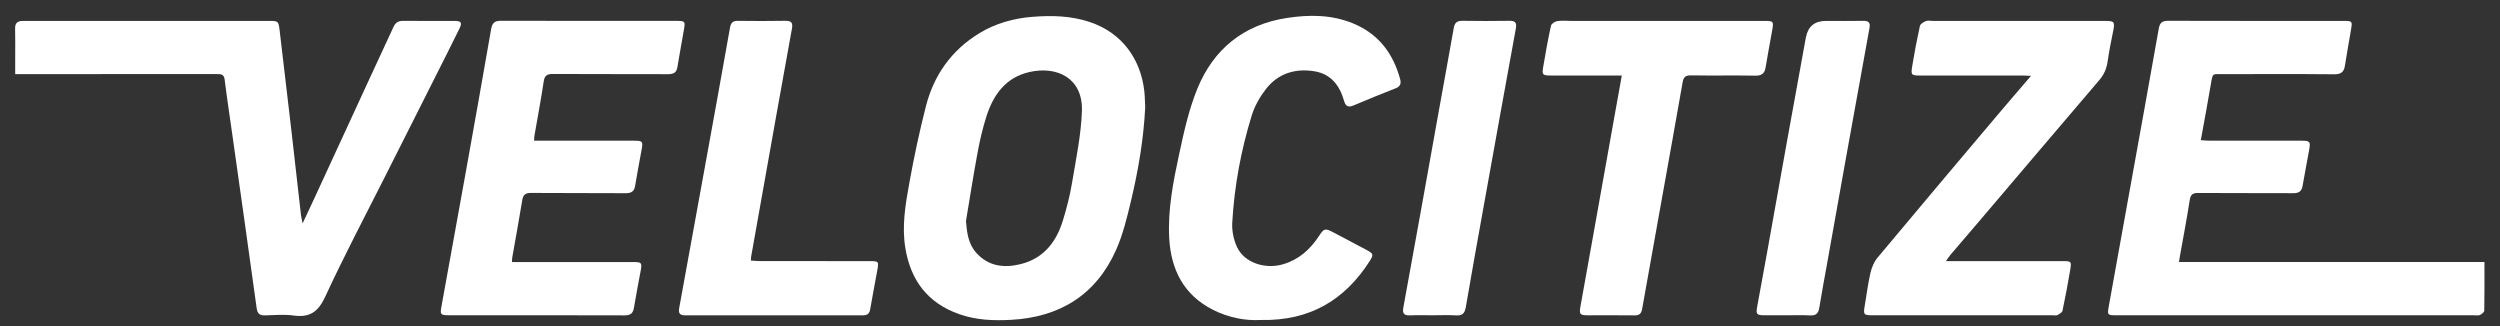
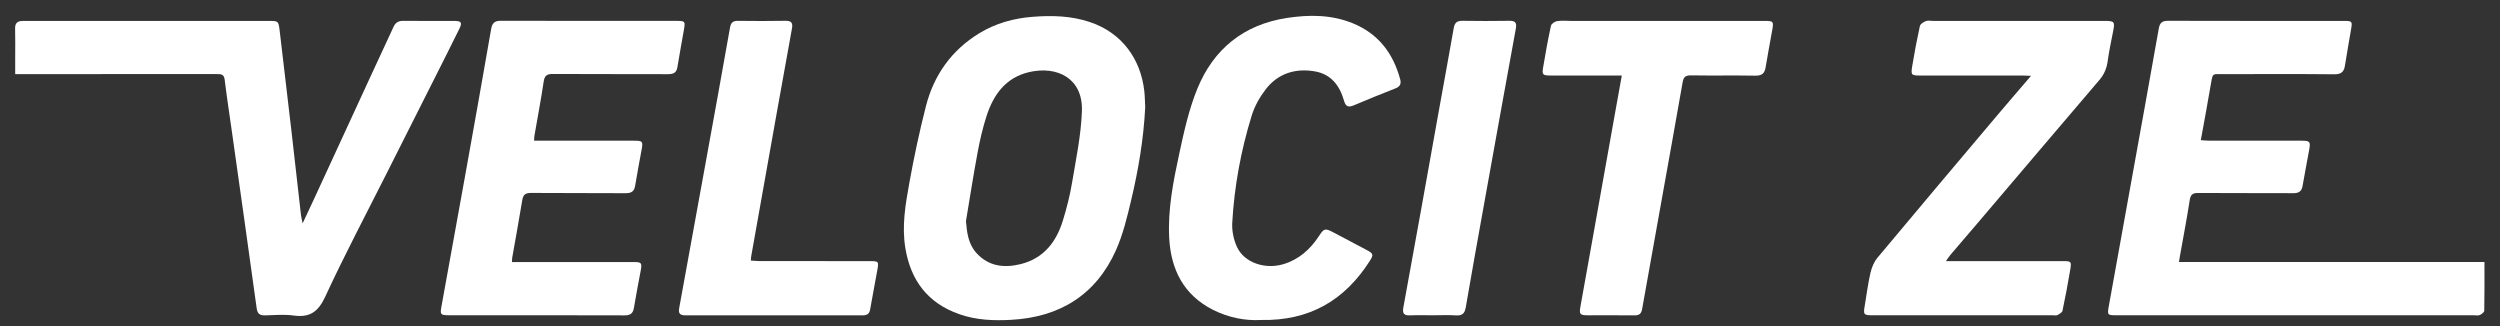
<svg xmlns="http://www.w3.org/2000/svg" width="115" height="15" viewBox="0 0 115 15" fill="none">
  <rect x="0" y="0" width="115" height="15" fill="#333333" stroke="none" />
  <path d="M101.238 6.449C101.4 6.458 101.515 6.471 101.63 6.471C103.04 6.472 104.45 6.471 105.859 6.472C106.258 6.472 106.29 6.509 106.222 6.891C106.124 7.444 106.013 7.996 105.919 8.55C105.878 8.797 105.751 8.887 105.498 8.886C104.039 8.878 102.58 8.888 101.121 8.877C100.862 8.875 100.767 8.948 100.727 9.206C100.596 10.058 100.432 10.906 100.281 11.755C100.267 11.841 100.253 11.926 100.232 12.051H114.285C114.285 12.823 114.29 13.558 114.276 14.292C114.275 14.362 114.156 14.451 114.072 14.491C113.999 14.525 113.898 14.503 113.809 14.503C108.337 14.503 102.866 14.503 97.395 14.503C96.936 14.503 96.93 14.501 97.007 14.072C97.332 12.26 97.661 10.447 97.988 8.635C98.429 6.193 98.873 3.752 99.305 1.308C99.352 1.046 99.462 0.956 99.733 0.957C102.434 0.965 105.135 0.962 107.836 0.962C108.193 0.962 108.211 0.983 108.153 1.328C108.059 1.891 107.954 2.454 107.867 3.019C107.822 3.308 107.694 3.42 107.377 3.417C105.662 3.401 103.947 3.408 102.231 3.411C101.787 3.411 101.788 3.347 101.708 3.825C101.565 4.683 101.401 5.539 101.237 6.449L101.238 6.449Z" fill="white" />
  <path d="M13.921 10.275C14.112 9.865 14.273 9.527 14.43 9.187C15.297 7.31 16.161 5.431 17.028 3.554C17.385 2.779 17.747 2.005 18.105 1.23C18.192 1.041 18.327 0.957 18.545 0.959C19.333 0.967 20.122 0.961 20.911 0.963C21.216 0.964 21.269 1.039 21.136 1.312C20.772 2.053 20.399 2.79 20.028 3.527C19.264 5.045 18.496 6.563 17.732 8.081C16.802 9.929 15.833 11.76 14.966 13.636C14.646 14.329 14.266 14.62 13.506 14.514C13.081 14.455 12.64 14.494 12.207 14.507C11.955 14.515 11.842 14.441 11.806 14.174C11.44 11.504 11.06 8.835 10.683 6.166C10.566 5.331 10.437 4.497 10.334 3.66C10.303 3.406 10.159 3.408 9.97 3.408C7.012 3.41 4.054 3.409 1.097 3.409H0.699C0.699 3.152 0.699 2.913 0.699 2.675C0.699 2.22 0.708 1.763 0.695 1.308C0.689 1.068 0.802 0.972 1.025 0.963C1.085 0.96 1.144 0.962 1.203 0.962C4.92 0.962 8.636 0.962 12.353 0.962C12.798 0.962 12.81 0.961 12.863 1.396C13.046 2.917 13.223 4.439 13.399 5.961C13.55 7.271 13.695 8.582 13.845 9.892C13.857 9.992 13.885 10.092 13.921 10.274V10.275Z" fill="white" />
-   <path d="M52.679 4.943C52.606 6.401 52.363 7.826 52.028 9.232C51.844 10.002 51.657 10.787 51.335 11.507C50.419 13.556 48.756 14.594 46.501 14.713C45.704 14.755 44.911 14.726 44.138 14.456C42.665 13.942 41.893 12.892 41.647 11.418C41.477 10.403 41.651 9.402 41.83 8.412C42.043 7.231 42.294 6.054 42.591 4.89C42.955 3.463 43.762 2.315 45.046 1.53C45.795 1.072 46.632 0.84 47.505 0.773C48.391 0.704 49.269 0.725 50.133 1.014C51.627 1.514 52.475 2.731 52.639 4.199C52.666 4.449 52.667 4.703 52.68 4.944L52.679 4.943ZM44.434 10.165C44.478 10.709 44.541 11.228 44.922 11.645C45.481 12.258 46.203 12.337 46.958 12.147C48.019 11.88 48.595 11.119 48.895 10.137C49.068 9.573 49.216 8.996 49.313 8.415C49.496 7.317 49.73 6.214 49.768 5.107C49.821 3.595 48.625 3.026 47.36 3.312C46.261 3.559 45.695 4.359 45.377 5.35C45.206 5.884 45.077 6.434 44.975 6.985C44.778 8.042 44.613 9.105 44.435 10.166L44.434 10.165Z" fill="white" />
+   <path d="M52.679 4.943C52.606 6.401 52.363 7.826 52.028 9.232C51.844 10.002 51.657 10.787 51.335 11.507C50.419 13.556 48.756 14.594 46.501 14.713C45.704 14.755 44.911 14.726 44.138 14.456C42.665 13.942 41.893 12.892 41.647 11.418C41.477 10.403 41.651 9.402 41.83 8.412C42.043 7.231 42.294 6.054 42.591 4.89C42.955 3.463 43.762 2.315 45.046 1.53C45.795 1.072 46.632 0.84 47.505 0.773C48.391 0.704 49.269 0.725 50.133 1.014C51.627 1.514 52.475 2.731 52.639 4.199C52.666 4.449 52.667 4.703 52.68 4.944L52.679 4.943ZM44.434 10.165C44.478 10.709 44.541 11.228 44.922 11.645C45.481 12.258 46.203 12.337 46.958 12.147C48.019 11.88 48.595 11.119 48.895 10.137C49.068 9.573 49.216 8.996 49.313 8.415C49.496 7.317 49.73 6.214 49.768 5.107C49.821 3.595 48.625 3.026 47.36 3.312C46.261 3.559 45.695 4.359 45.377 5.35C45.206 5.884 45.077 6.434 44.975 6.985C44.778 8.042 44.613 9.105 44.435 10.166Z" fill="white" />
  <path d="M24.569 6.472H24.951C26.351 6.472 27.75 6.472 29.151 6.472C29.561 6.472 29.584 6.495 29.515 6.881C29.417 7.434 29.306 7.985 29.217 8.54C29.175 8.803 29.046 8.889 28.778 8.887C27.328 8.876 25.879 8.888 24.43 8.875C24.167 8.873 24.065 8.958 24.024 9.207C23.881 10.087 23.718 10.964 23.564 11.843C23.555 11.898 23.556 11.955 23.549 12.054C23.679 12.054 23.794 12.054 23.909 12.054C25.654 12.054 27.399 12.054 29.144 12.054C29.51 12.054 29.538 12.091 29.474 12.44C29.368 13.012 29.256 13.584 29.161 14.157C29.119 14.414 29.003 14.508 28.729 14.507C26.028 14.498 23.327 14.502 20.625 14.501C20.276 14.501 20.241 14.462 20.301 14.131C20.68 12.032 21.064 9.934 21.441 7.835C21.83 5.669 22.216 3.503 22.593 1.335C22.64 1.065 22.747 0.955 23.035 0.956C25.736 0.963 28.438 0.96 31.139 0.961C31.507 0.961 31.527 0.987 31.464 1.347C31.362 1.93 31.255 2.512 31.159 3.095C31.117 3.353 30.967 3.413 30.723 3.412C28.958 3.405 27.194 3.413 25.429 3.403C25.161 3.402 25.051 3.475 25.01 3.75C24.886 4.584 24.727 5.413 24.584 6.243C24.574 6.299 24.575 6.358 24.568 6.47L24.569 6.472Z" fill="white" />
  <path d="M89.514 12.011H89.913C91.57 12.011 93.226 12.011 94.882 12.011C95.276 12.011 95.295 12.021 95.231 12.407C95.125 13.037 95.008 13.667 94.875 14.293C94.858 14.375 94.729 14.446 94.637 14.496C94.584 14.525 94.502 14.503 94.433 14.503C91.672 14.503 88.912 14.503 86.151 14.503C85.731 14.503 85.708 14.475 85.776 14.075C85.862 13.568 85.925 13.057 86.04 12.557C86.096 12.311 86.202 12.049 86.362 11.857C88.199 9.657 90.049 7.466 91.898 5.276C92.388 4.696 92.885 4.122 93.427 3.489C93.26 3.482 93.16 3.474 93.059 3.474C91.492 3.474 89.924 3.474 88.356 3.474C87.916 3.474 87.893 3.461 87.965 3.025C88.065 2.413 88.181 1.803 88.315 1.197C88.336 1.104 88.481 1.014 88.589 0.97C88.681 0.932 88.802 0.962 88.91 0.962C91.553 0.962 94.195 0.962 96.838 0.962C97.259 0.962 97.29 1.007 97.207 1.423C97.114 1.888 97.017 2.355 96.951 2.825C96.906 3.153 96.787 3.428 96.569 3.683C94.706 5.863 92.852 8.05 90.994 10.234C90.571 10.732 90.143 11.226 89.72 11.723C89.659 11.794 89.61 11.875 89.514 12.01L89.514 12.011Z" fill="white" />
  <path d="M57.999 14.719C57.28 14.761 56.511 14.612 55.797 14.251C54.44 13.566 53.863 12.388 53.784 10.957C53.712 9.632 53.974 8.329 54.252 7.041C54.468 6.04 54.692 5.024 55.078 4.08C55.821 2.264 57.202 1.129 59.204 0.825C60.226 0.669 61.247 0.671 62.229 1.071C63.414 1.555 64.086 2.459 64.408 3.647C64.459 3.834 64.418 3.977 64.202 4.061C63.553 4.313 62.908 4.578 62.267 4.849C62.011 4.957 61.897 4.889 61.823 4.628C61.627 3.939 61.229 3.408 60.472 3.281C59.583 3.132 58.794 3.378 58.236 4.092C57.954 4.454 57.713 4.88 57.579 5.314C57.083 6.922 56.778 8.572 56.683 10.251C56.663 10.621 56.748 11.034 56.907 11.372C57.244 12.085 58.192 12.4 59.02 12.156C59.747 11.942 60.266 11.476 60.668 10.864C60.908 10.498 60.949 10.487 61.352 10.698C61.863 10.968 62.375 11.238 62.886 11.51C63.176 11.665 63.19 11.723 63.01 12.004C61.869 13.788 60.269 14.767 57.999 14.719H57.999Z" fill="white" />
  <path d="M74.604 3.474C74.312 3.474 74.068 3.474 73.824 3.474C72.986 3.474 72.149 3.475 71.311 3.473C70.968 3.472 70.927 3.437 70.984 3.099C71.09 2.459 71.206 1.82 71.344 1.185C71.364 1.095 71.519 0.989 71.625 0.972C71.836 0.938 72.057 0.962 72.274 0.962C75.231 0.962 78.187 0.962 81.144 0.962C81.577 0.962 81.594 0.978 81.523 1.384C81.423 1.957 81.31 2.527 81.217 3.102C81.172 3.383 81.038 3.485 80.742 3.48C79.756 3.463 78.77 3.483 77.785 3.467C77.533 3.463 77.443 3.546 77.402 3.78C77.078 5.632 76.744 7.482 76.412 9.333C76.12 10.964 75.825 12.594 75.536 14.226C75.501 14.421 75.409 14.508 75.2 14.507C74.49 14.499 73.781 14.504 73.071 14.504C72.674 14.504 72.635 14.465 72.702 14.091C72.89 13.022 73.086 11.954 73.277 10.886C73.601 9.074 73.924 7.261 74.248 5.449C74.362 4.81 74.478 4.173 74.603 3.474L74.604 3.474Z" fill="white" />
  <path d="M34.539 11.985C34.684 11.994 34.819 12.01 34.954 12.01C36.629 12.011 38.305 12.011 39.979 12.011C40.426 12.011 40.431 12.015 40.351 12.459C40.245 13.05 40.13 13.64 40.027 14.232C39.993 14.432 39.893 14.506 39.688 14.506C36.968 14.502 34.248 14.502 31.527 14.506C31.268 14.506 31.199 14.409 31.243 14.171C31.657 11.912 32.067 9.652 32.477 7.392C32.848 5.351 33.22 3.312 33.581 1.269C33.621 1.038 33.718 0.957 33.947 0.959C34.677 0.967 35.406 0.971 36.136 0.957C36.417 0.952 36.475 1.066 36.43 1.312C36.182 2.666 35.94 4.02 35.698 5.375C35.316 7.512 34.936 9.649 34.556 11.786C34.546 11.842 34.546 11.9 34.539 11.985Z" fill="white" />
  <path d="M65.942 14.503C65.578 14.503 65.213 14.491 64.849 14.507C64.566 14.519 64.508 14.393 64.553 14.151C64.827 12.655 65.098 11.159 65.368 9.662C65.645 8.127 65.918 6.592 66.194 5.057C66.421 3.798 66.653 2.541 66.874 1.281C66.915 1.046 67.024 0.954 67.269 0.957C67.988 0.968 68.707 0.969 69.426 0.957C69.69 0.953 69.779 1.037 69.731 1.301C69.245 3.96 68.765 6.62 68.287 9.28C67.995 10.901 67.703 12.521 67.424 14.144C67.377 14.416 67.264 14.527 66.977 14.508C66.634 14.485 66.288 14.502 65.944 14.502L65.942 14.503Z" fill="white" />
-   <path d="M82.19 14.503C81.845 14.503 81.5 14.504 81.155 14.503C80.818 14.502 80.769 14.45 80.826 14.132C80.975 13.302 81.132 12.474 81.281 11.644C81.577 9.995 81.869 8.345 82.167 6.696C82.466 5.037 82.769 3.379 83.07 1.721C83.072 1.711 83.076 1.702 83.078 1.693C83.177 1.206 83.484 0.962 83.997 0.962C84.569 0.962 85.14 0.97 85.711 0.959C85.969 0.953 86.04 1.049 85.996 1.292C85.632 3.284 85.273 5.276 84.914 7.269C84.621 8.899 84.332 10.53 84.04 12.161C83.921 12.828 83.794 13.494 83.686 14.164C83.644 14.425 83.527 14.526 83.253 14.509C82.899 14.487 82.544 14.504 82.189 14.504L82.19 14.503Z" fill="white" />
</svg>